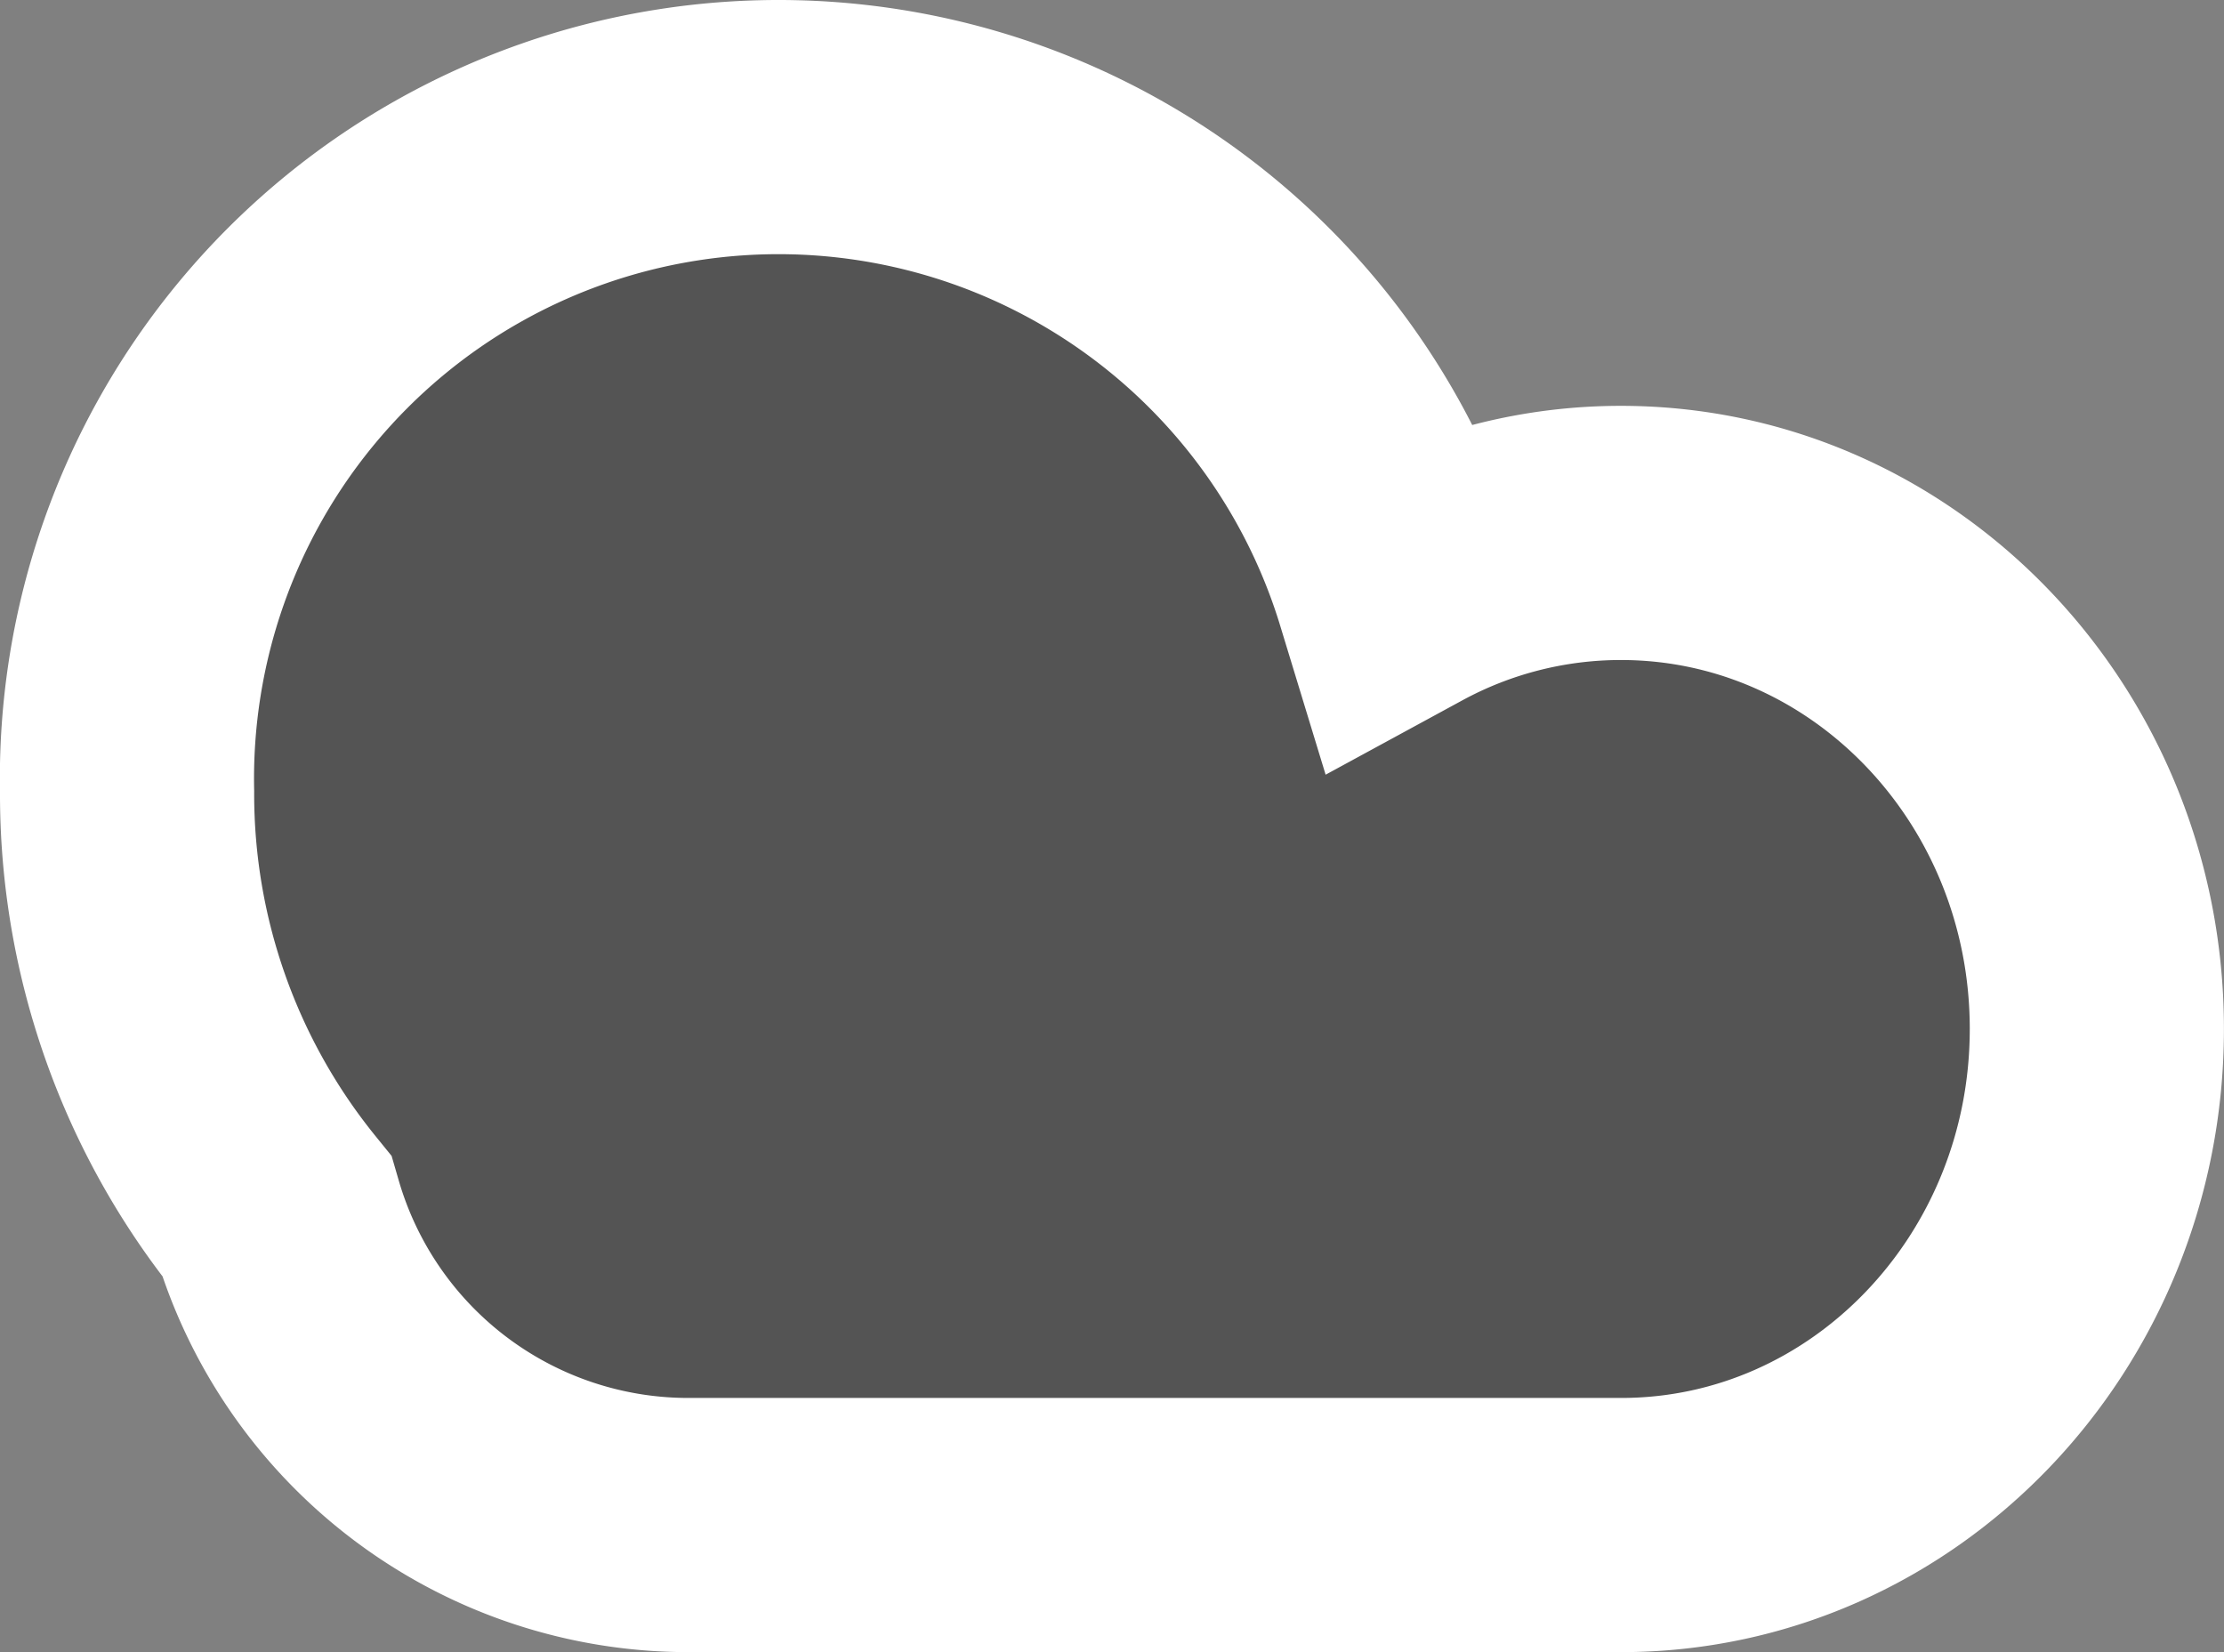
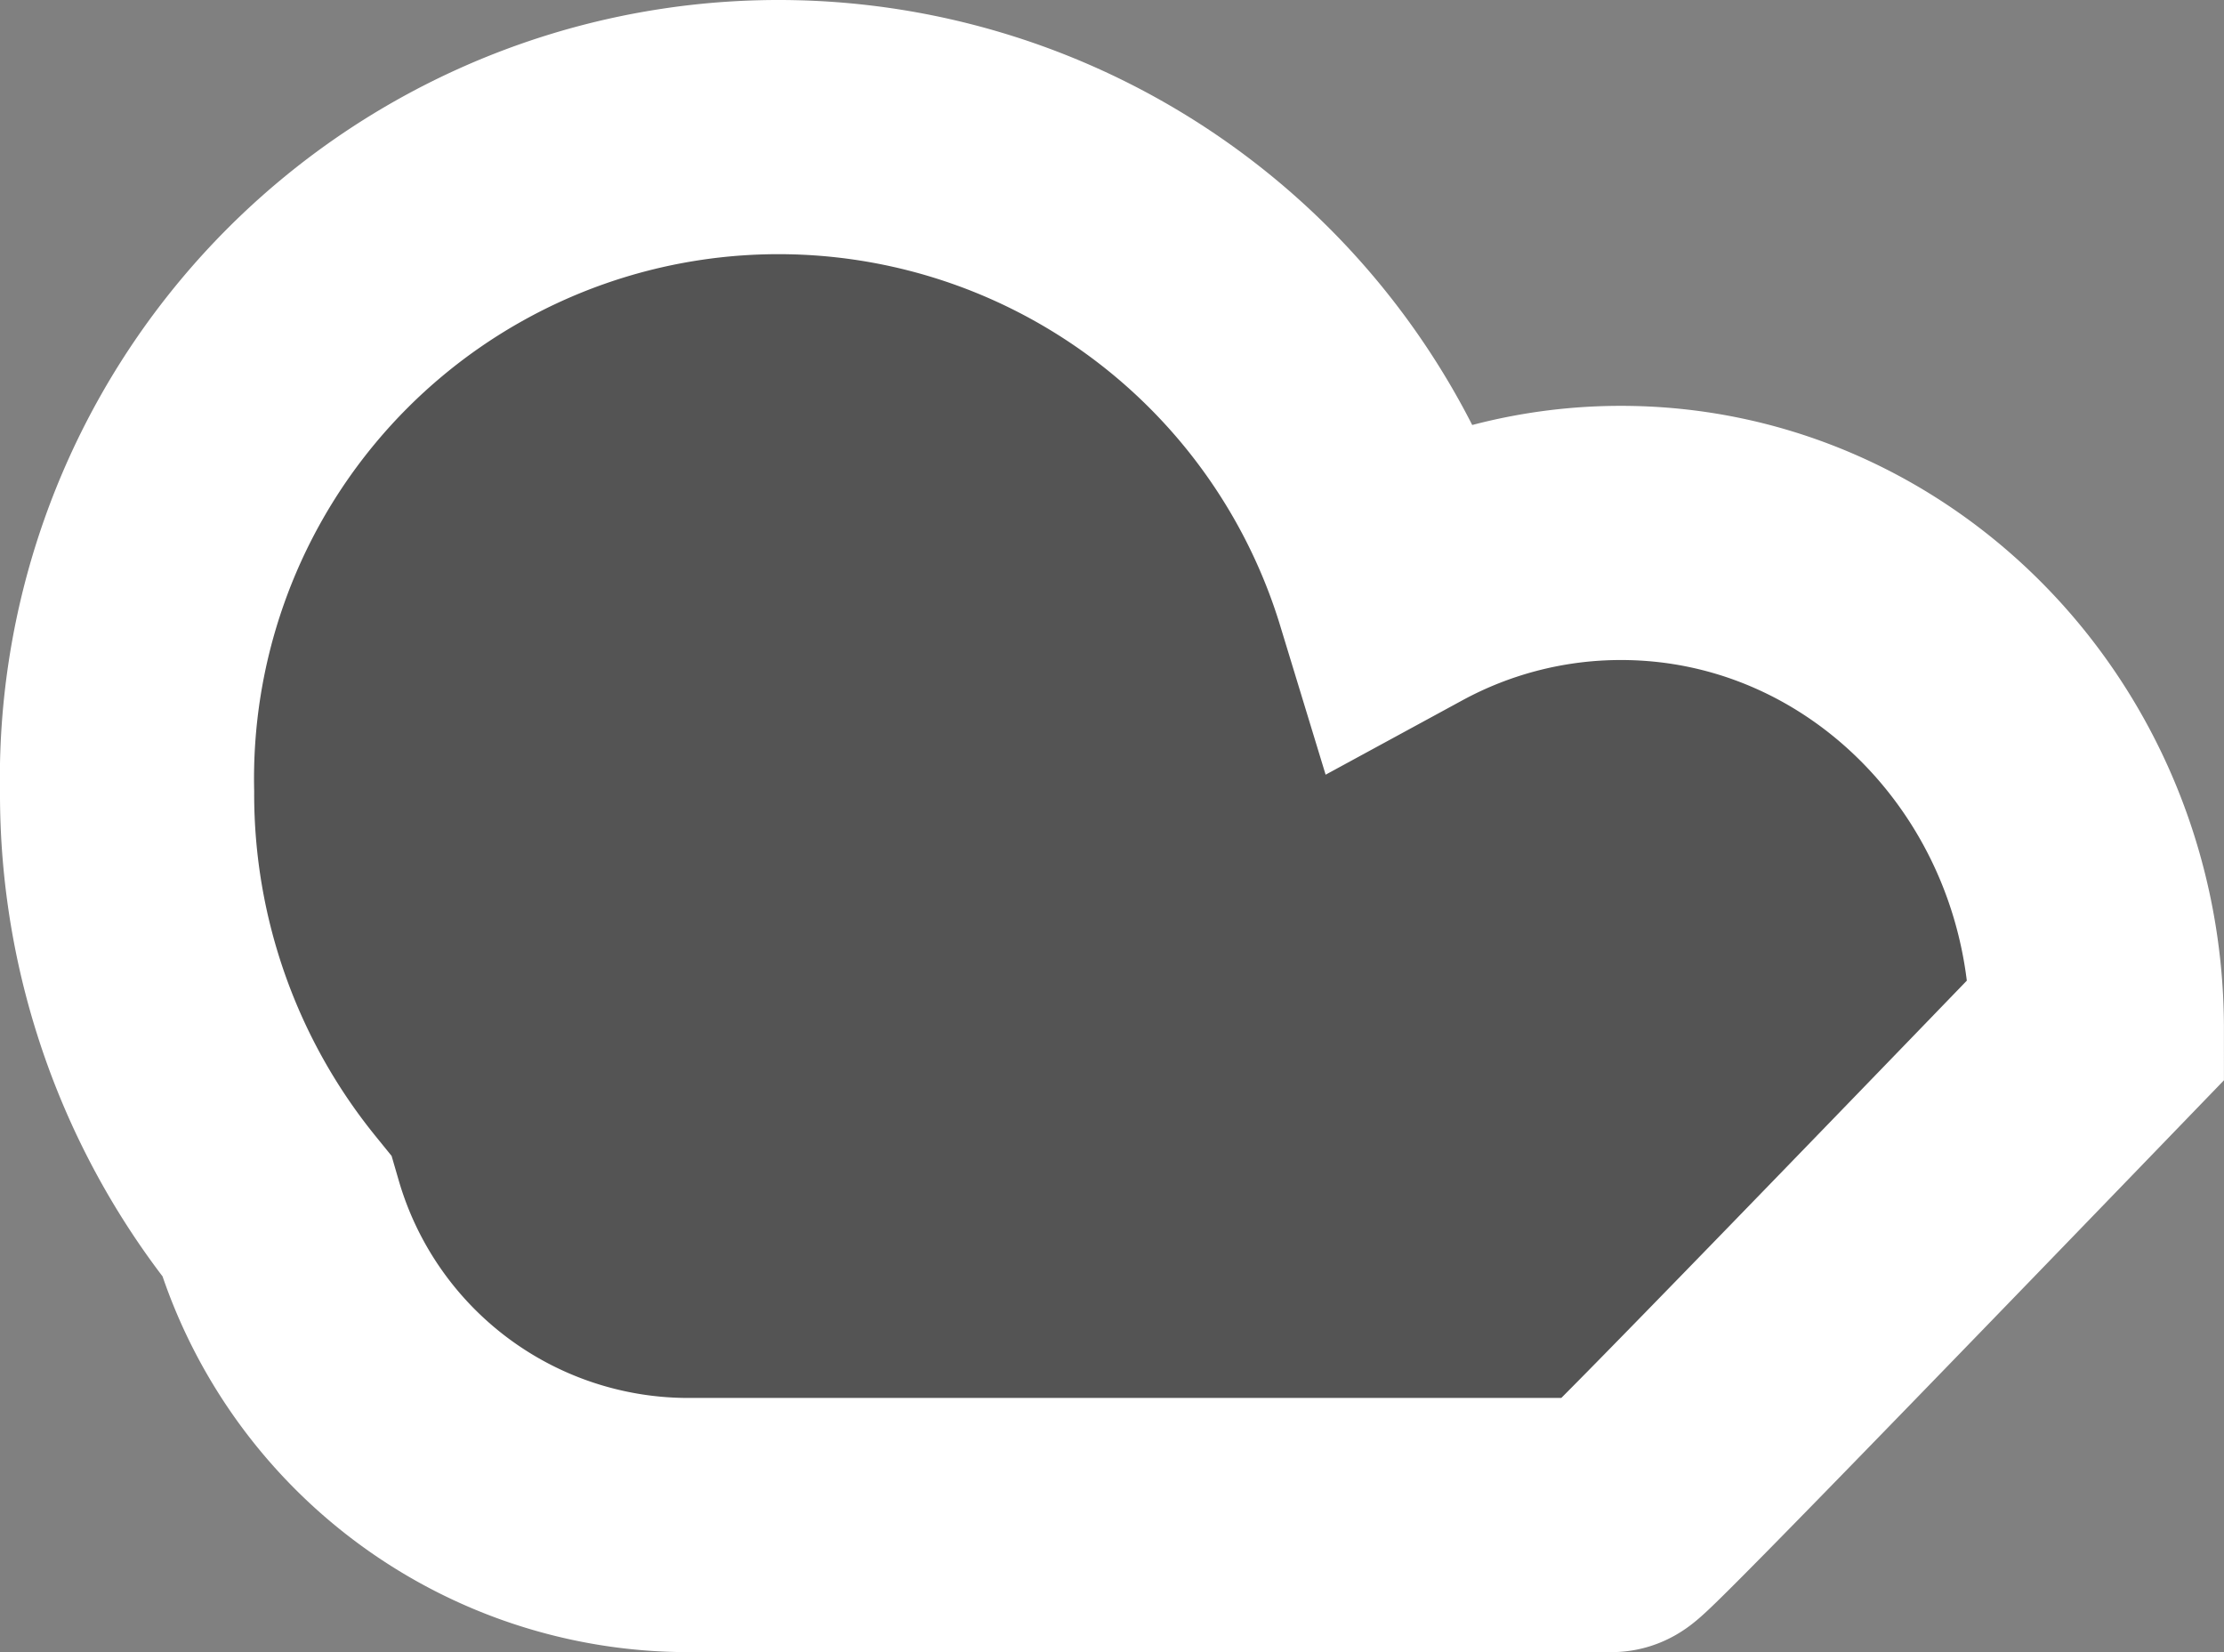
<svg xmlns="http://www.w3.org/2000/svg" width="70" height="51.999" viewBox="0 0 70 51.999">
  <rect x="0" y="0" width="70" height="51.999" fill="#808080" stroke="none" />
-   <path id="cloud" d="M424.719,49c-.1,0-.194,0-.292,0H395.663a13.49,13.49,0,0,1-12.953-9.726A21.088,21.088,0,0,1,378,25.935a20.508,20.508,0,0,1,40.12-6.408,14.431,14.431,0,0,1,6.9-1.753c8.272,0,14.978,6.99,14.978,15.612S433.294,49,425.022,49C424.921,49,424.82,49,424.719,49Z" transform="translate(-374 -1)" fill="#545454" stroke="#fff" stroke-width="8" />
+   <path id="cloud" d="M424.719,49c-.1,0-.194,0-.292,0H395.663a13.49,13.49,0,0,1-12.953-9.726A21.088,21.088,0,0,1,378,25.935a20.508,20.508,0,0,1,40.12-6.408,14.431,14.431,0,0,1,6.9-1.753c8.272,0,14.978,6.99,14.978,15.612C424.921,49,424.82,49,424.719,49Z" transform="translate(-374 -1)" fill="#545454" stroke="#fff" stroke-width="8" />
</svg>